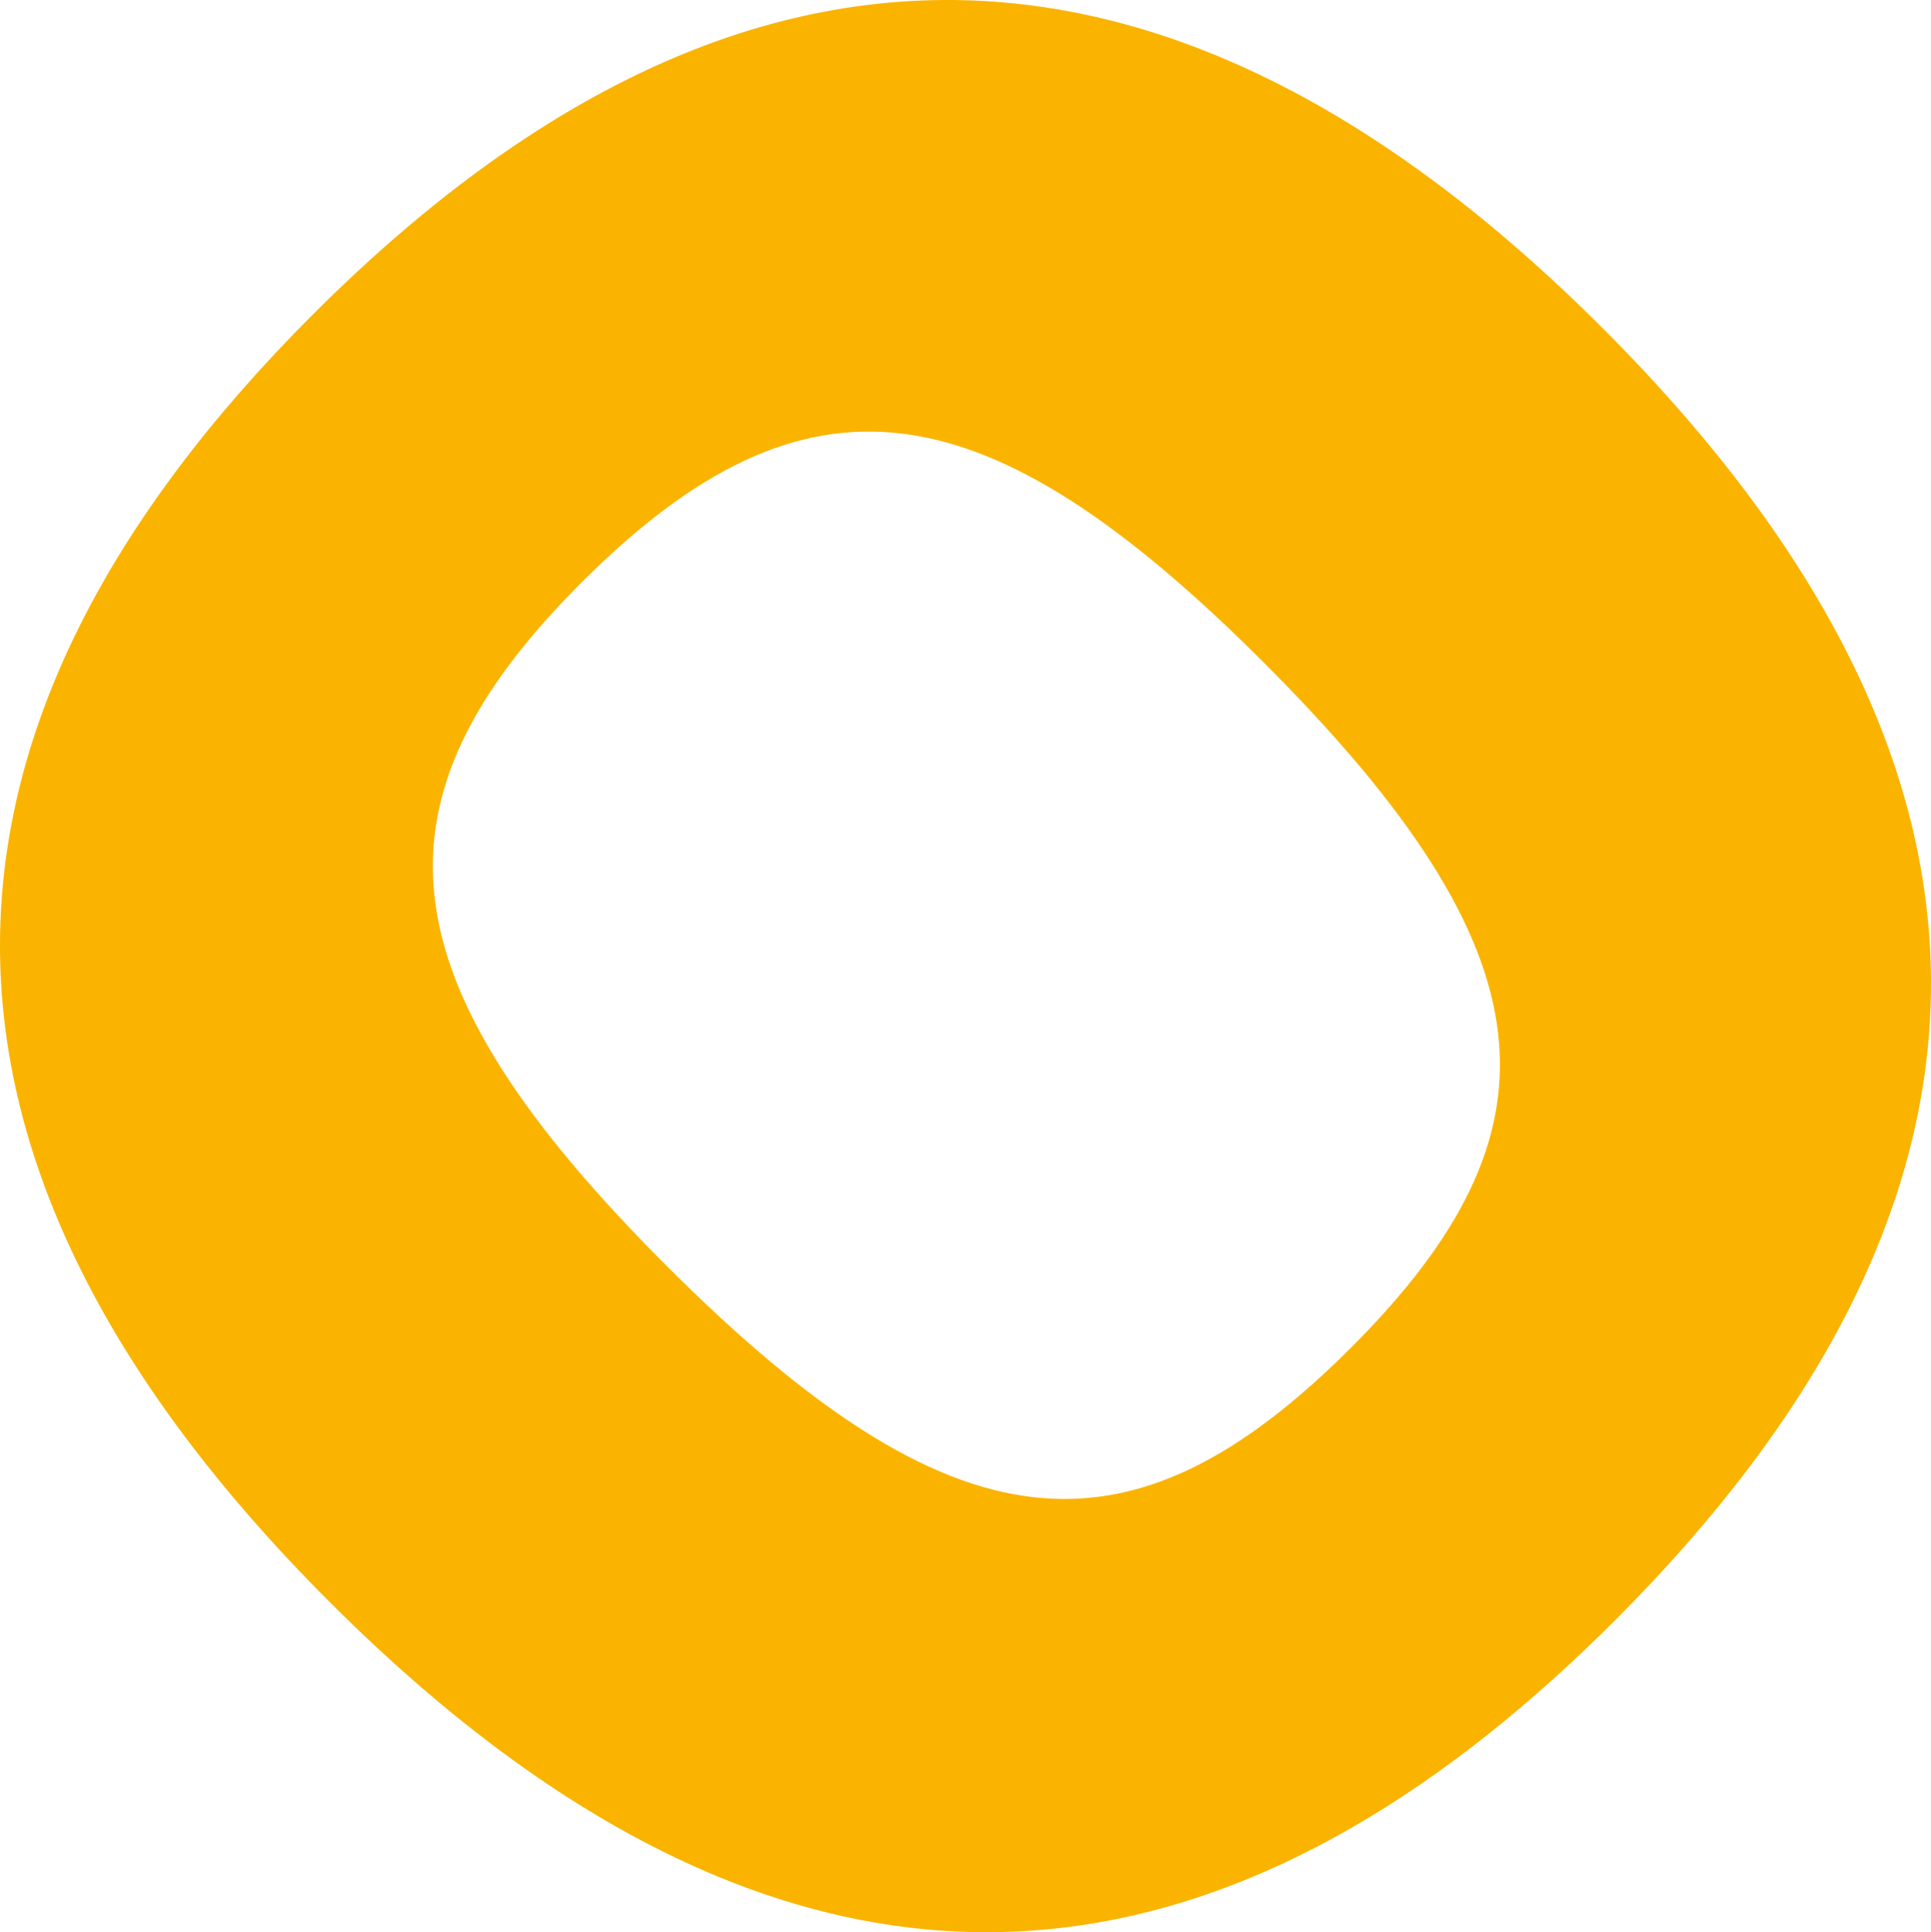
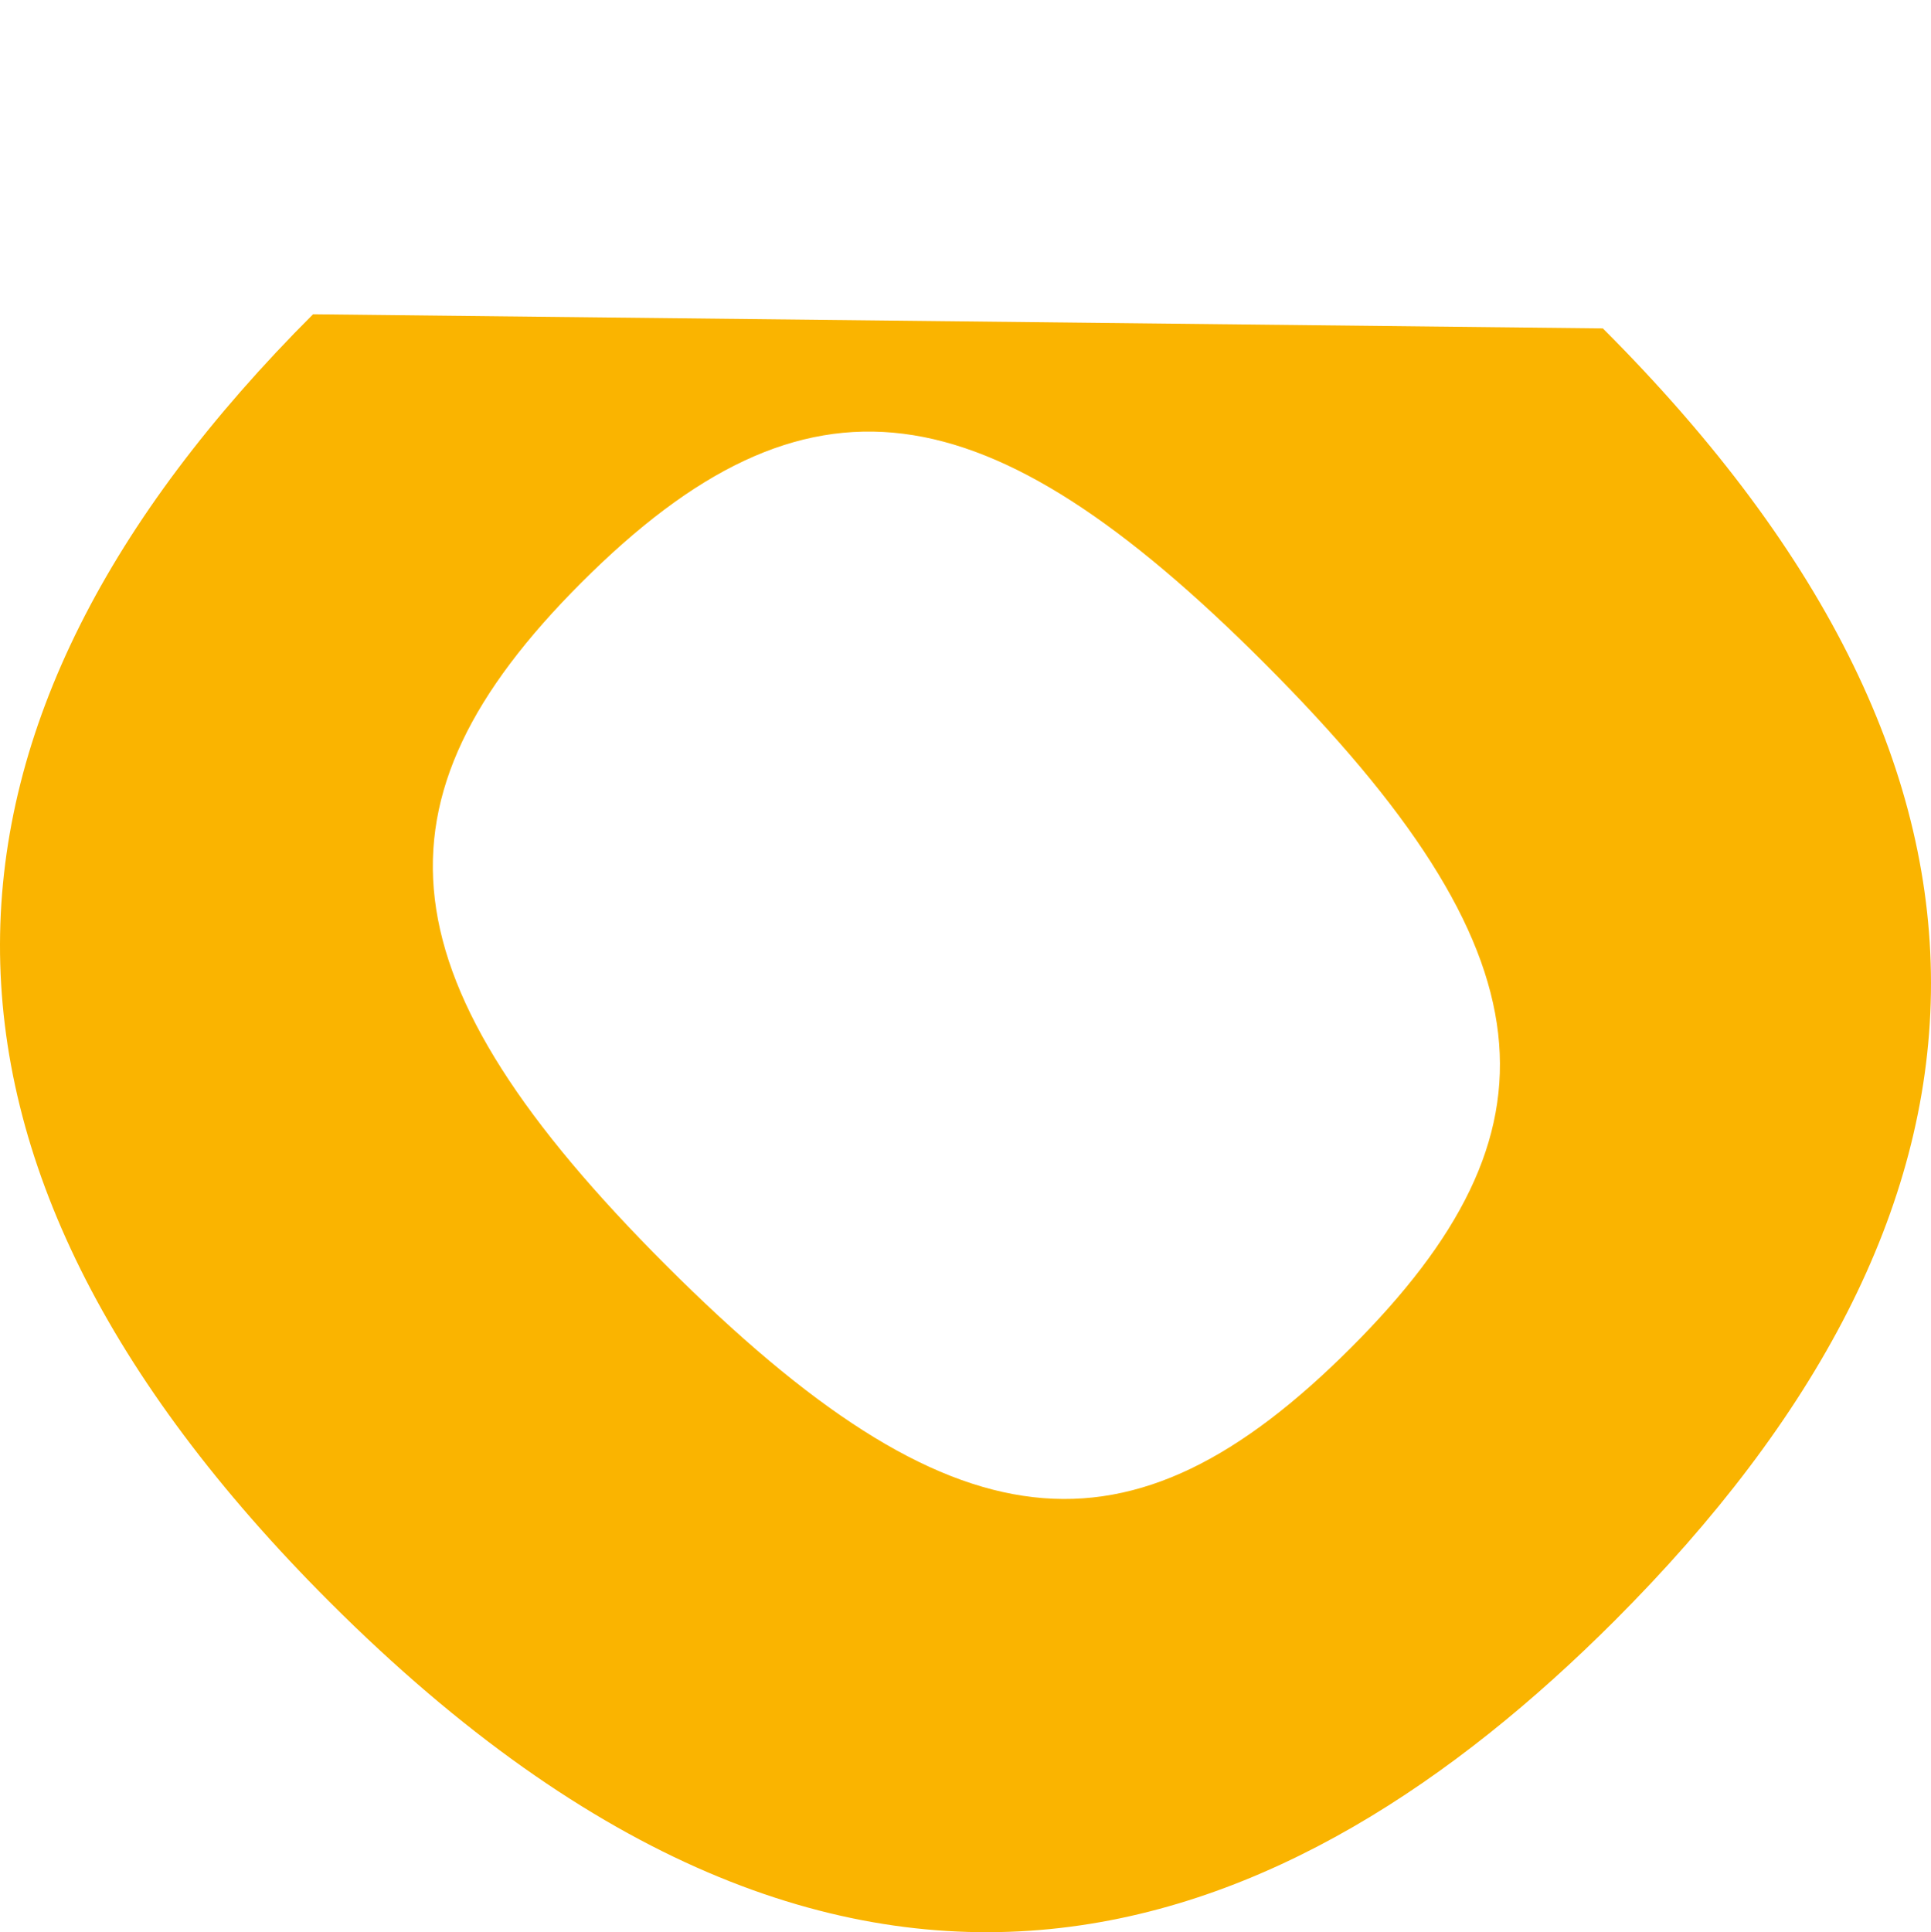
<svg xmlns="http://www.w3.org/2000/svg" id="Störer_outline" viewBox="0 0 283.465 283.609">
  <defs>
    <style>.cls-1{fill:#fab400;}</style>
  </defs>
-   <path class="cls-1" d="M198.323,197.814c-32.474,32.474-58.395,30.064-100.547-12.088-41.808-41.808-44.566-68.077-12.436-100.207,33.17-33.17,59.428-29.023,100.203,11.752,42.841,42.841,44.574,68.75,12.781,100.543M45.949,46.129c-60.116,60.116-63.222,123.35,2.425,188.998,77.396,77.396,141.666,49.749,188.65,2.766,59.428-59.428,64.959-123.006-1.725-189.69C169.651-17.445,106.073-13.995,45.949,46.129" />
+   <path class="cls-1" d="M198.323,197.814c-32.474,32.474-58.395,30.064-100.547-12.088-41.808-41.808-44.566-68.077-12.436-100.207,33.17-33.17,59.428-29.023,100.203,11.752,42.841,42.841,44.574,68.75,12.781,100.543M45.949,46.129c-60.116,60.116-63.222,123.35,2.425,188.998,77.396,77.396,141.666,49.749,188.65,2.766,59.428-59.428,64.959-123.006-1.725-189.69" />
</svg>